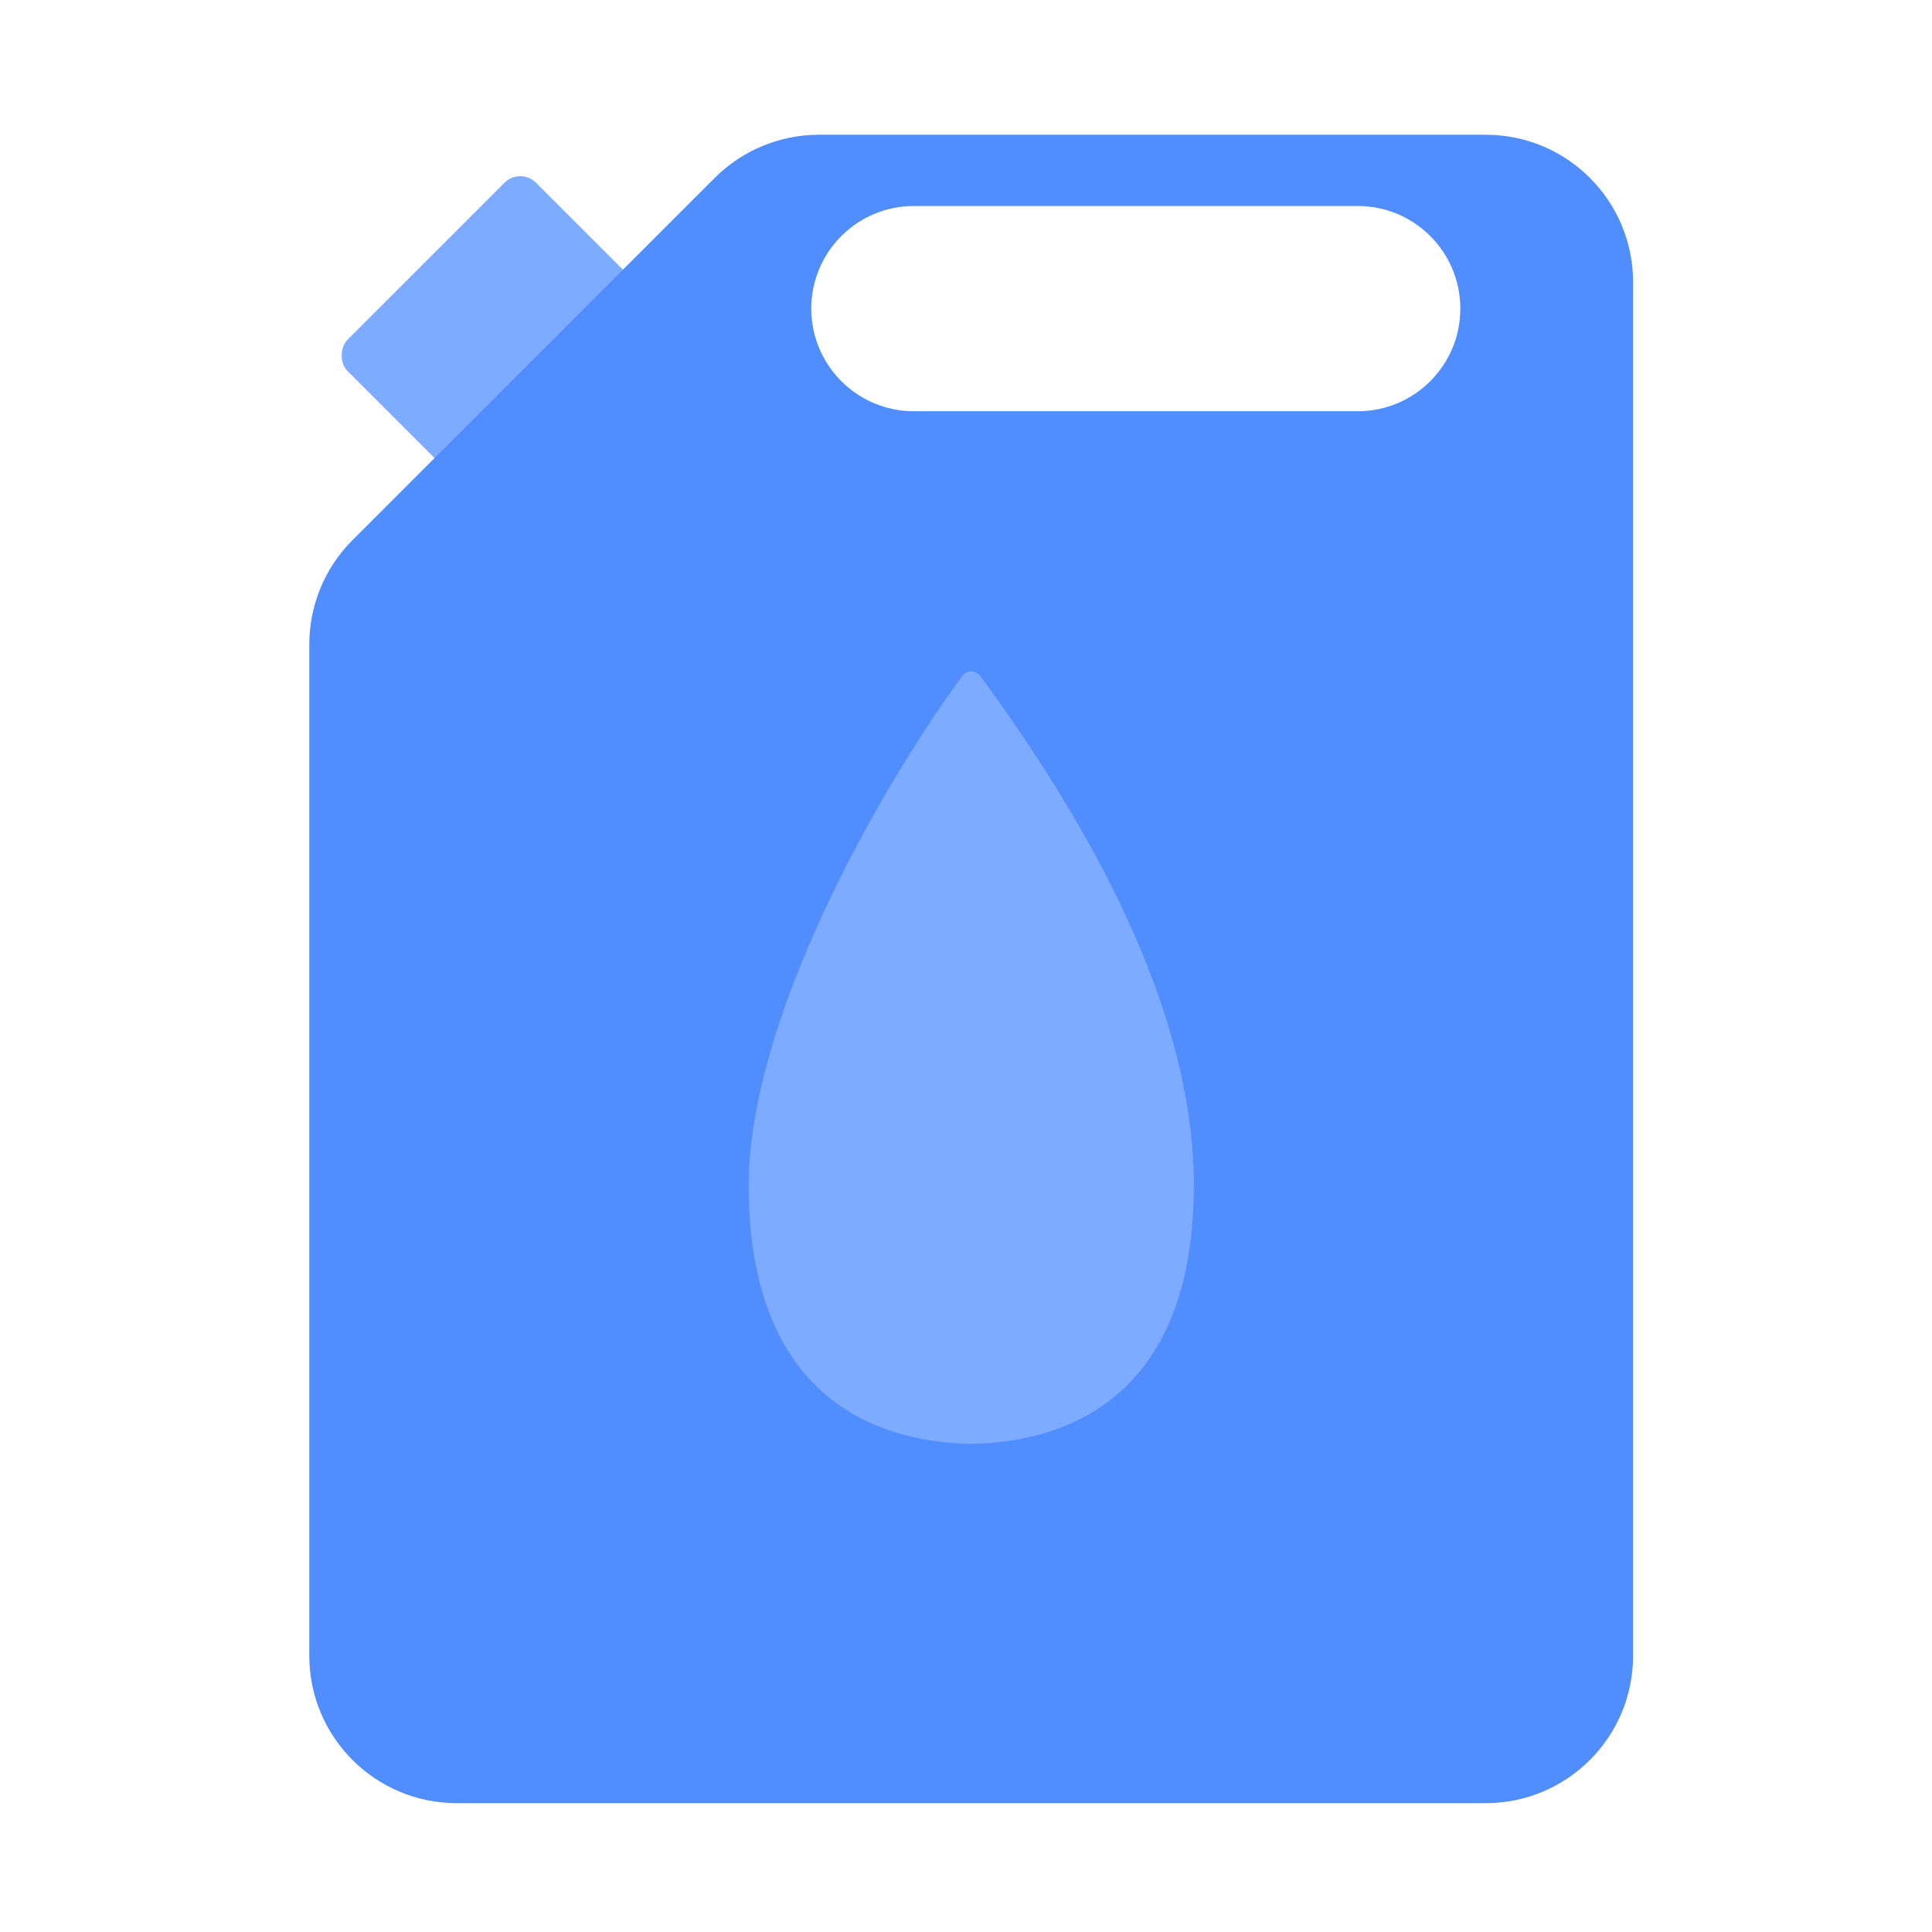
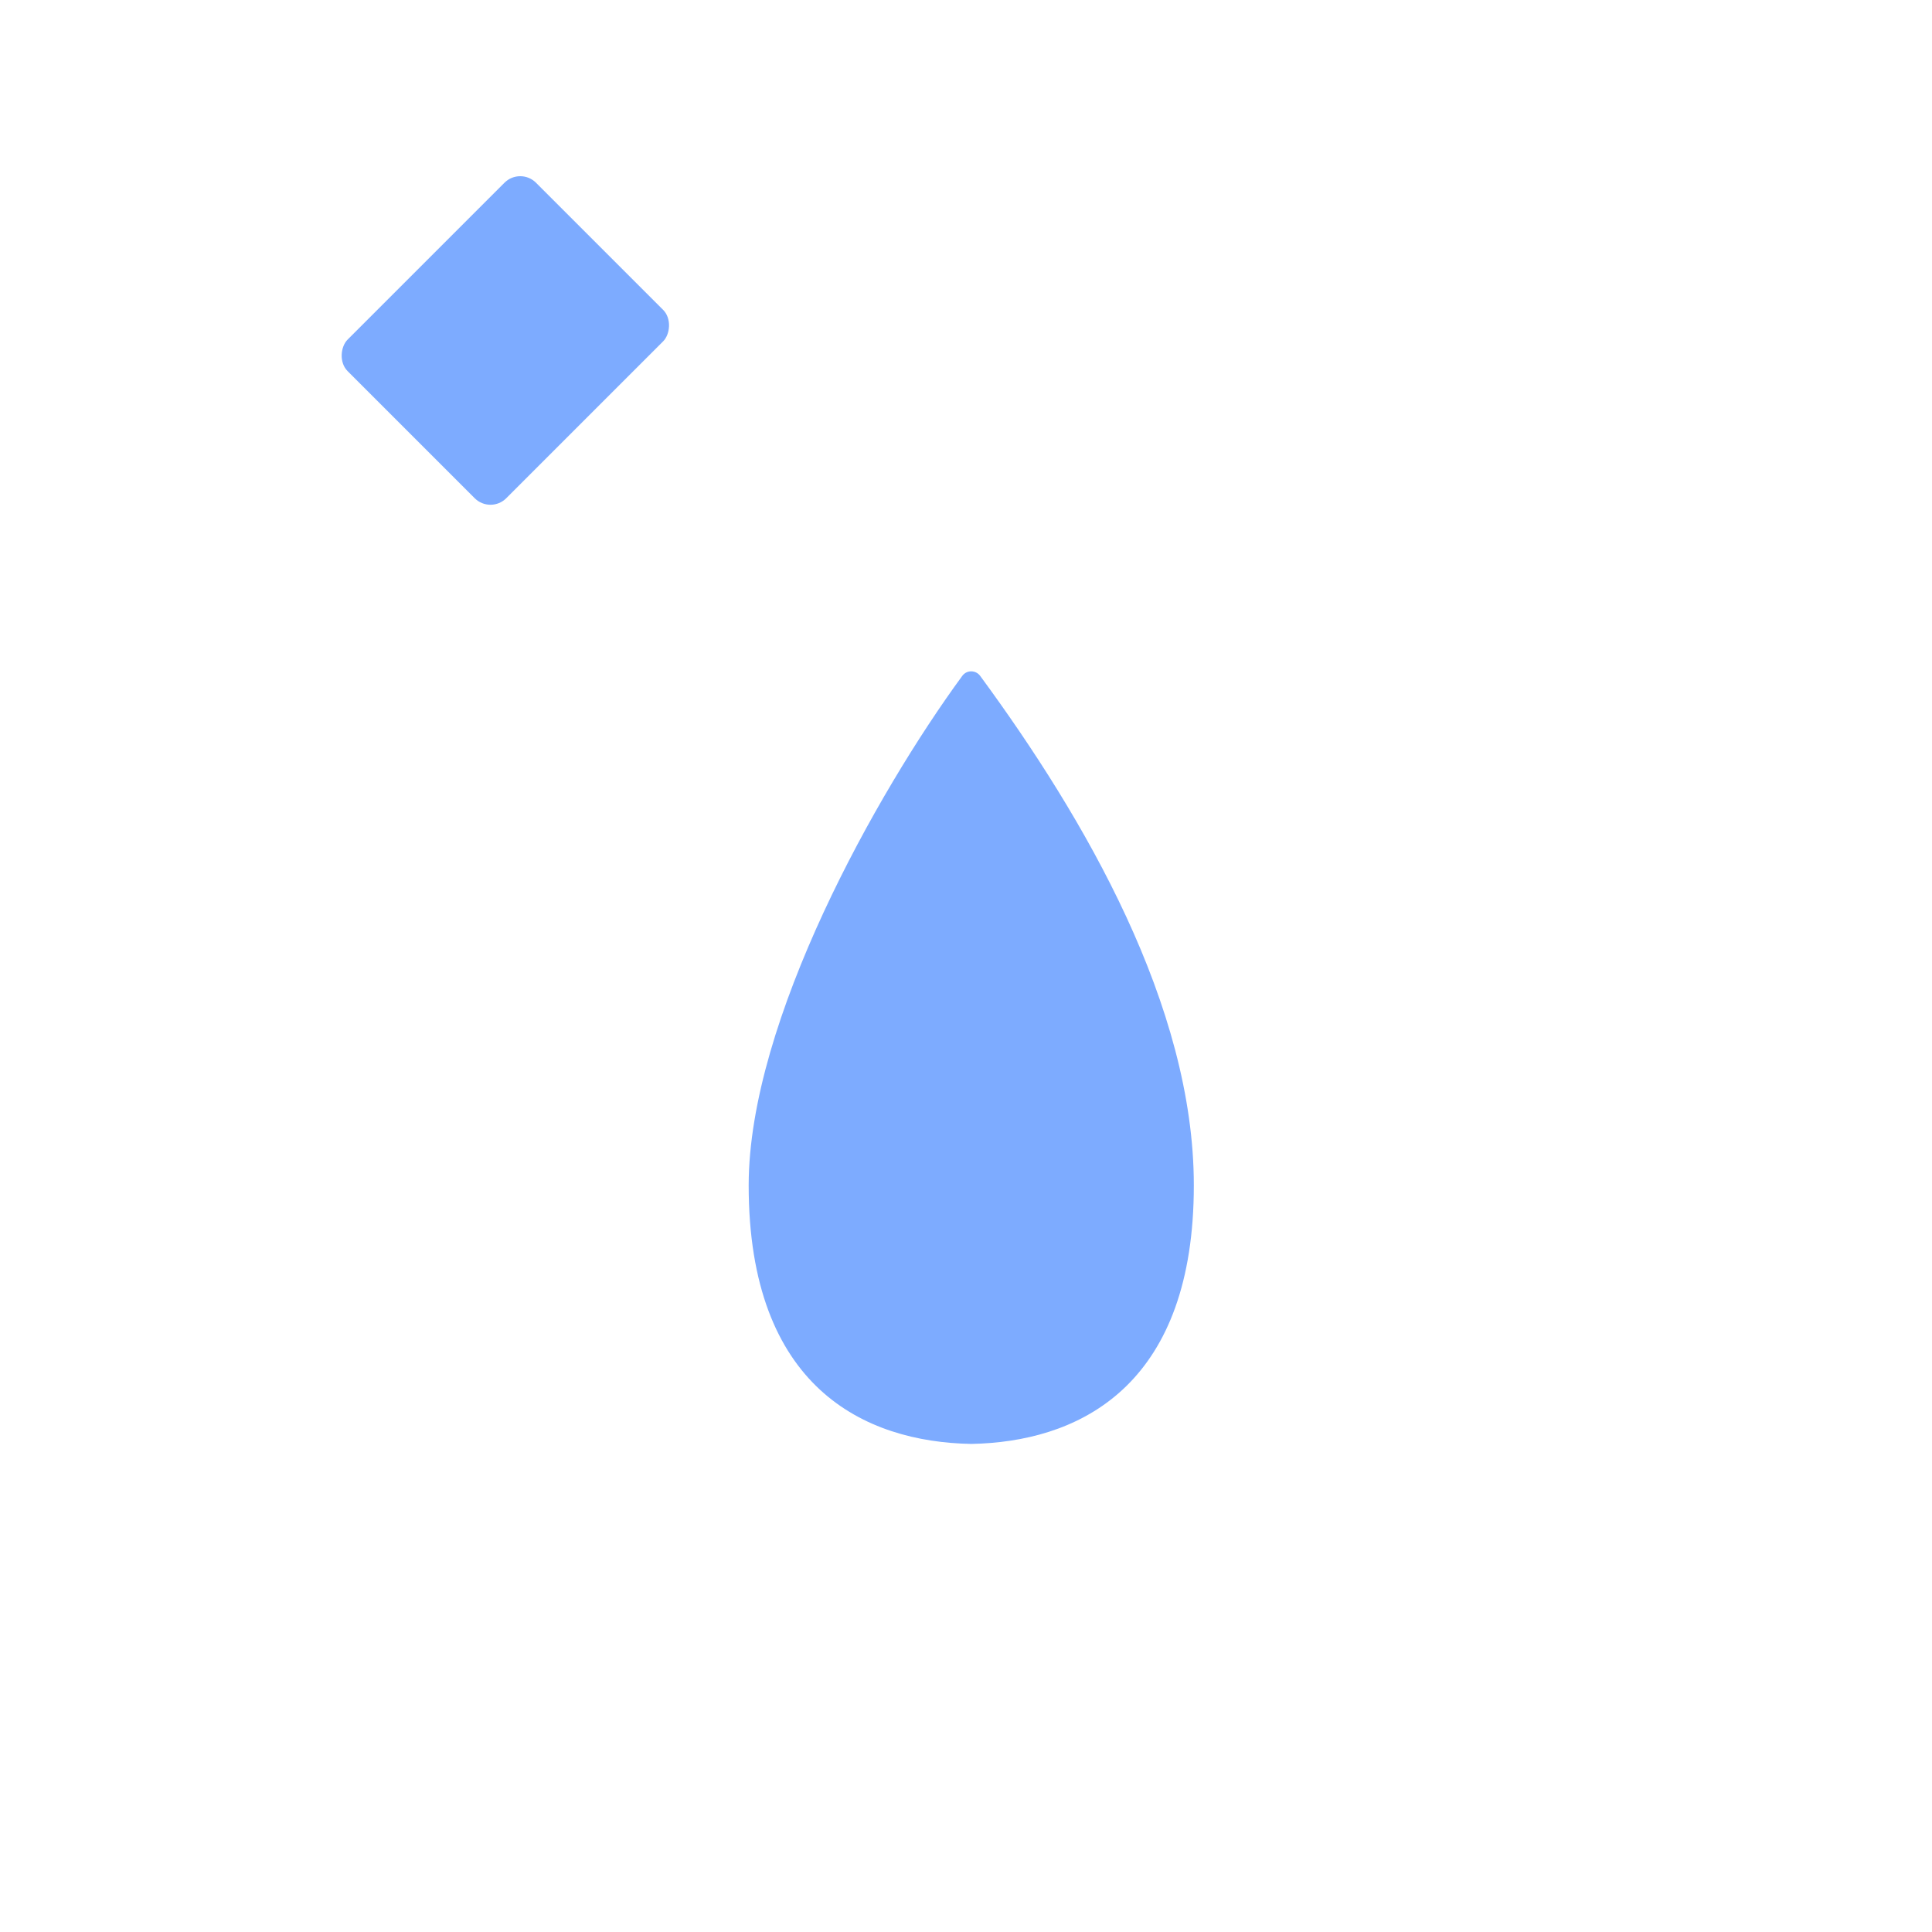
<svg xmlns="http://www.w3.org/2000/svg" width="121" height="121" viewBox="0 0 121 121" fill="none">
  <rect x="32.582" y="10.457" width="14.051" height="16.686" rx="1.397" transform="rotate(45 32.582 10.457)" fill="#7DABFF" />
-   <path d="M93.048 8.439C98.146 8.44 102.279 12.572 102.279 17.67V103.699C102.279 108.797 98.146 112.93 93.048 112.93H28.602C23.504 112.93 19.372 108.797 19.371 103.699V40.357C19.371 37.909 20.344 35.56 22.075 33.829L44.76 11.144C46.491 9.413 48.841 8.439 51.289 8.439H93.048ZM57.236 12.902C53.687 12.902 50.809 15.779 50.809 19.329C50.809 22.878 53.687 25.756 57.236 25.756H85.032C88.582 25.756 91.459 22.878 91.459 19.329C91.459 15.779 88.582 12.902 85.032 12.902H57.236Z" fill="#508DFF" />
  <path d="M74.769 74.237C74.769 86.501 67.956 90.087 61.456 90.41L60.829 90.432C54.148 90.31 46.889 86.897 46.889 74.237C46.889 63.936 54.928 49.616 60.267 42.329C60.546 41.949 61.11 41.952 61.389 42.332C67.935 51.242 74.769 62.99 74.769 74.237Z" fill="#7DABFF" />
</svg>